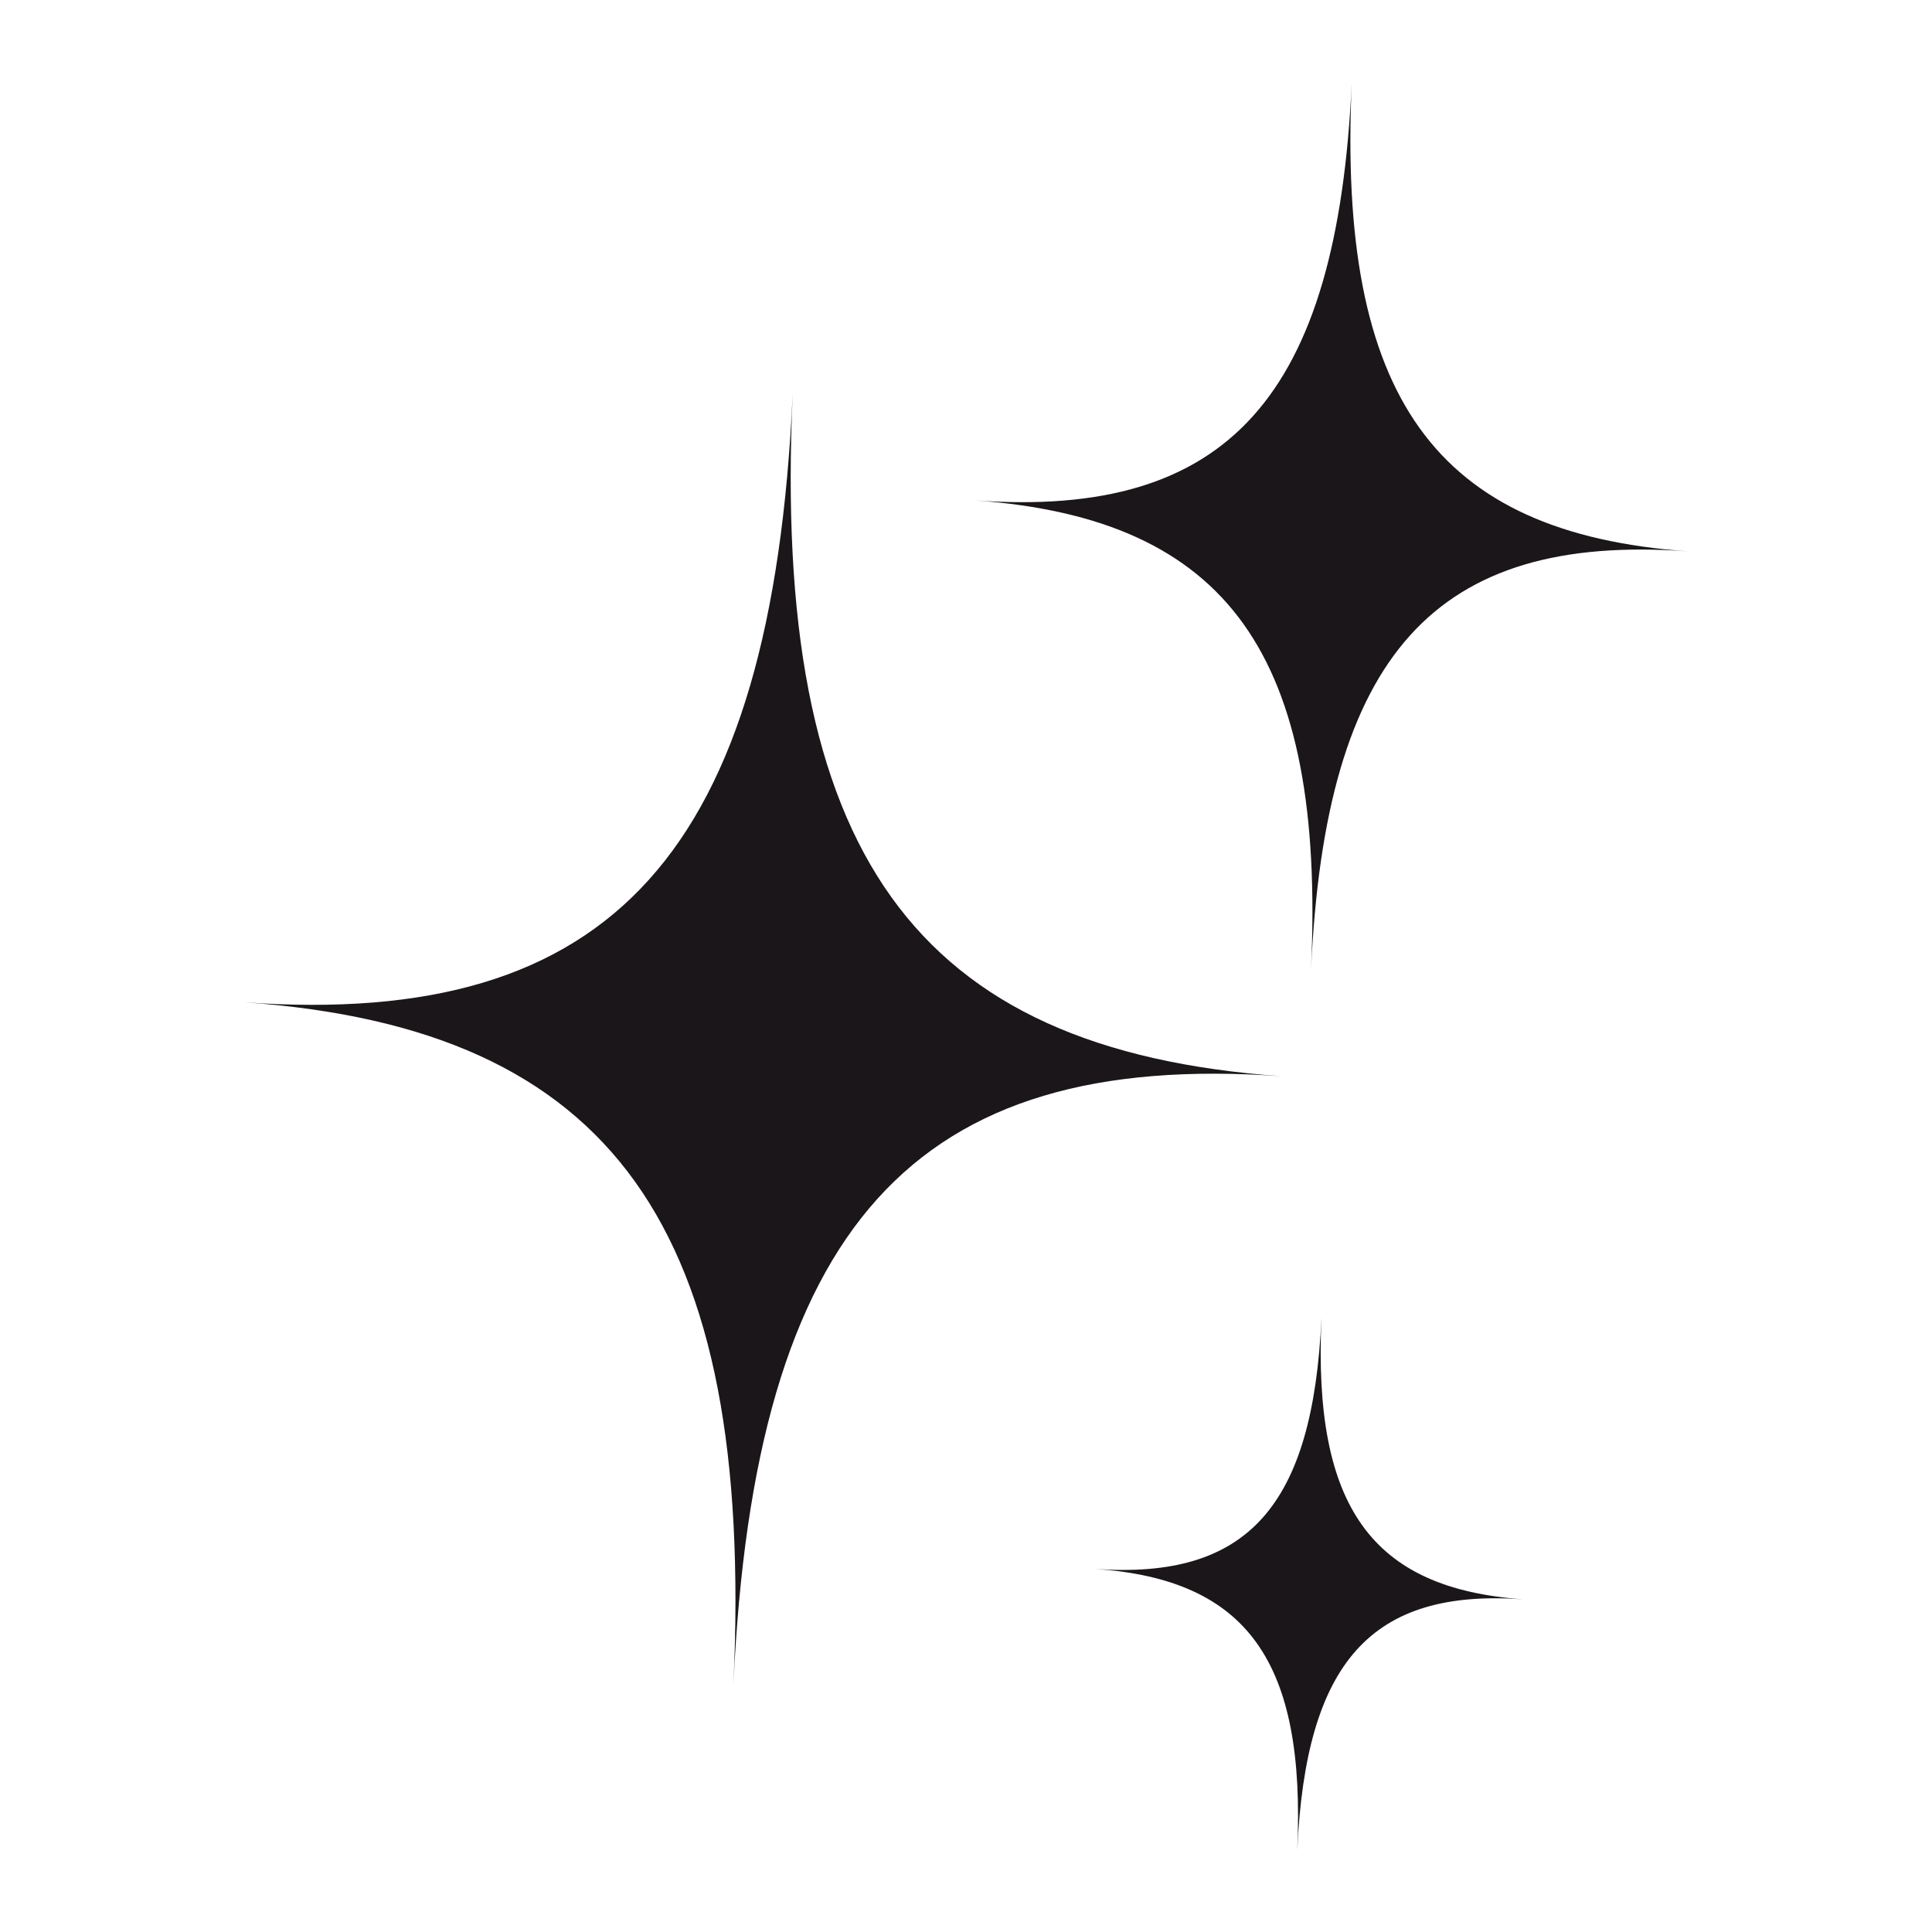
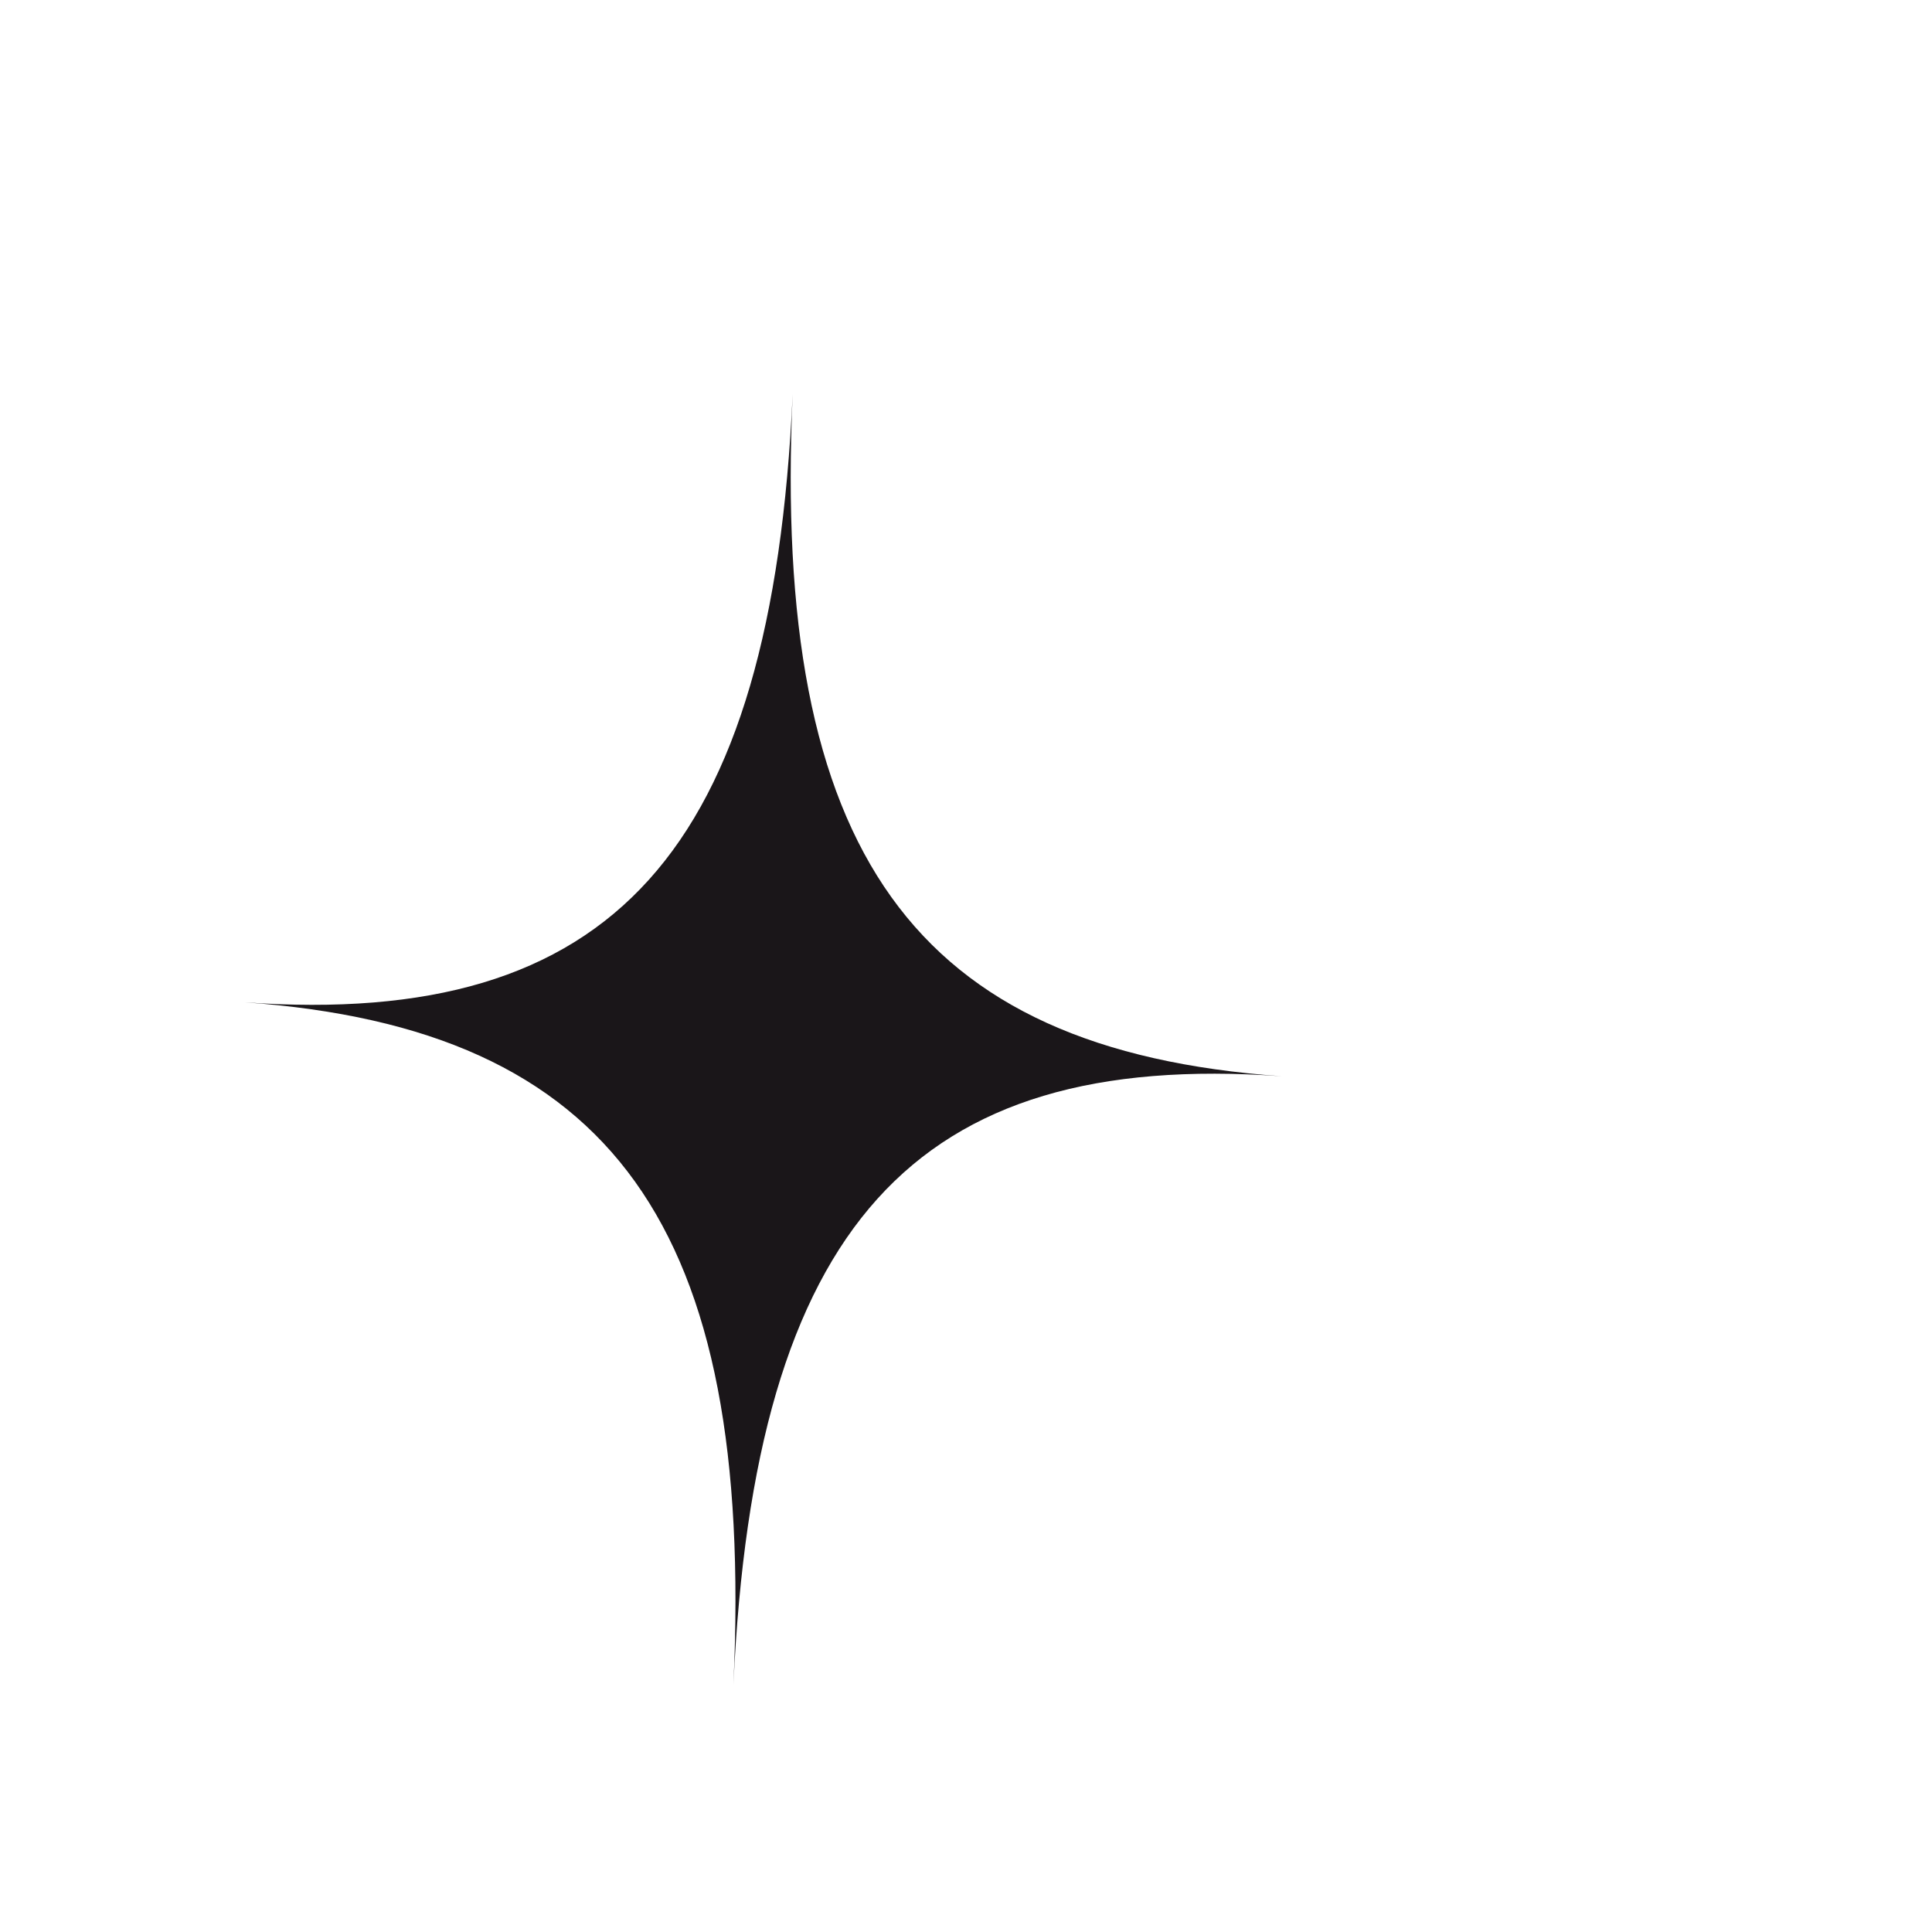
<svg xmlns="http://www.w3.org/2000/svg" width="100%" height="100%" viewBox="0 0 128 128" version="1.1" xml:space="preserve" style="fill-rule:evenodd;clip-rule:evenodd;stroke-linejoin:round;stroke-miterlimit:2;">
  <g transform="matrix(0.923,0,0,0.923,7.193,4.44)">
    <g transform="matrix(11.153,0.512,0.512,-11.153,42.737,115.959)">
      <path d="M0.19,-0.004C0.19,2.942 -0.779,4.173 -3.149,4.233C-0.779,4.173 0.191,5.354 0.19,8.301C0.191,5.354 1.16,4.124 3.529,4.064C1.16,4.124 0.19,2.942 0.19,-0.004" style="fill:rgb(26,22,25);fill-rule:nonzero;" />
    </g>
    <g transform="matrix(11.153,0.512,0.512,-11.153,84.854,64.683)">
-       <path d="M0.131,-0.003C0.131,2.023 -0.535,2.868 -2.165,2.911C-0.535,2.868 0.131,3.682 0.131,5.707C0.131,3.682 0.797,2.837 2.427,2.794C0.797,2.837 0.131,2.023 0.131,-0.003" style="fill:rgb(26,22,25);fill-rule:nonzero;" />
-     </g>
+       </g>
    <g transform="matrix(11.153,0.508,0.508,-11.153,84.453,127.941)">
-       <path d="M0.078,-0.002C0.078,1.213 -0.321,1.722 -1.3,1.746C-0.321,1.722 0.078,2.209 0.078,3.425C0.078,2.209 0.479,1.701 1.455,1.676C0.479,1.701 0.078,1.213 0.078,-0.002" style="fill:rgb(26,22,25);fill-rule:nonzero;" />
-     </g>
+       </g>
  </g>
</svg>